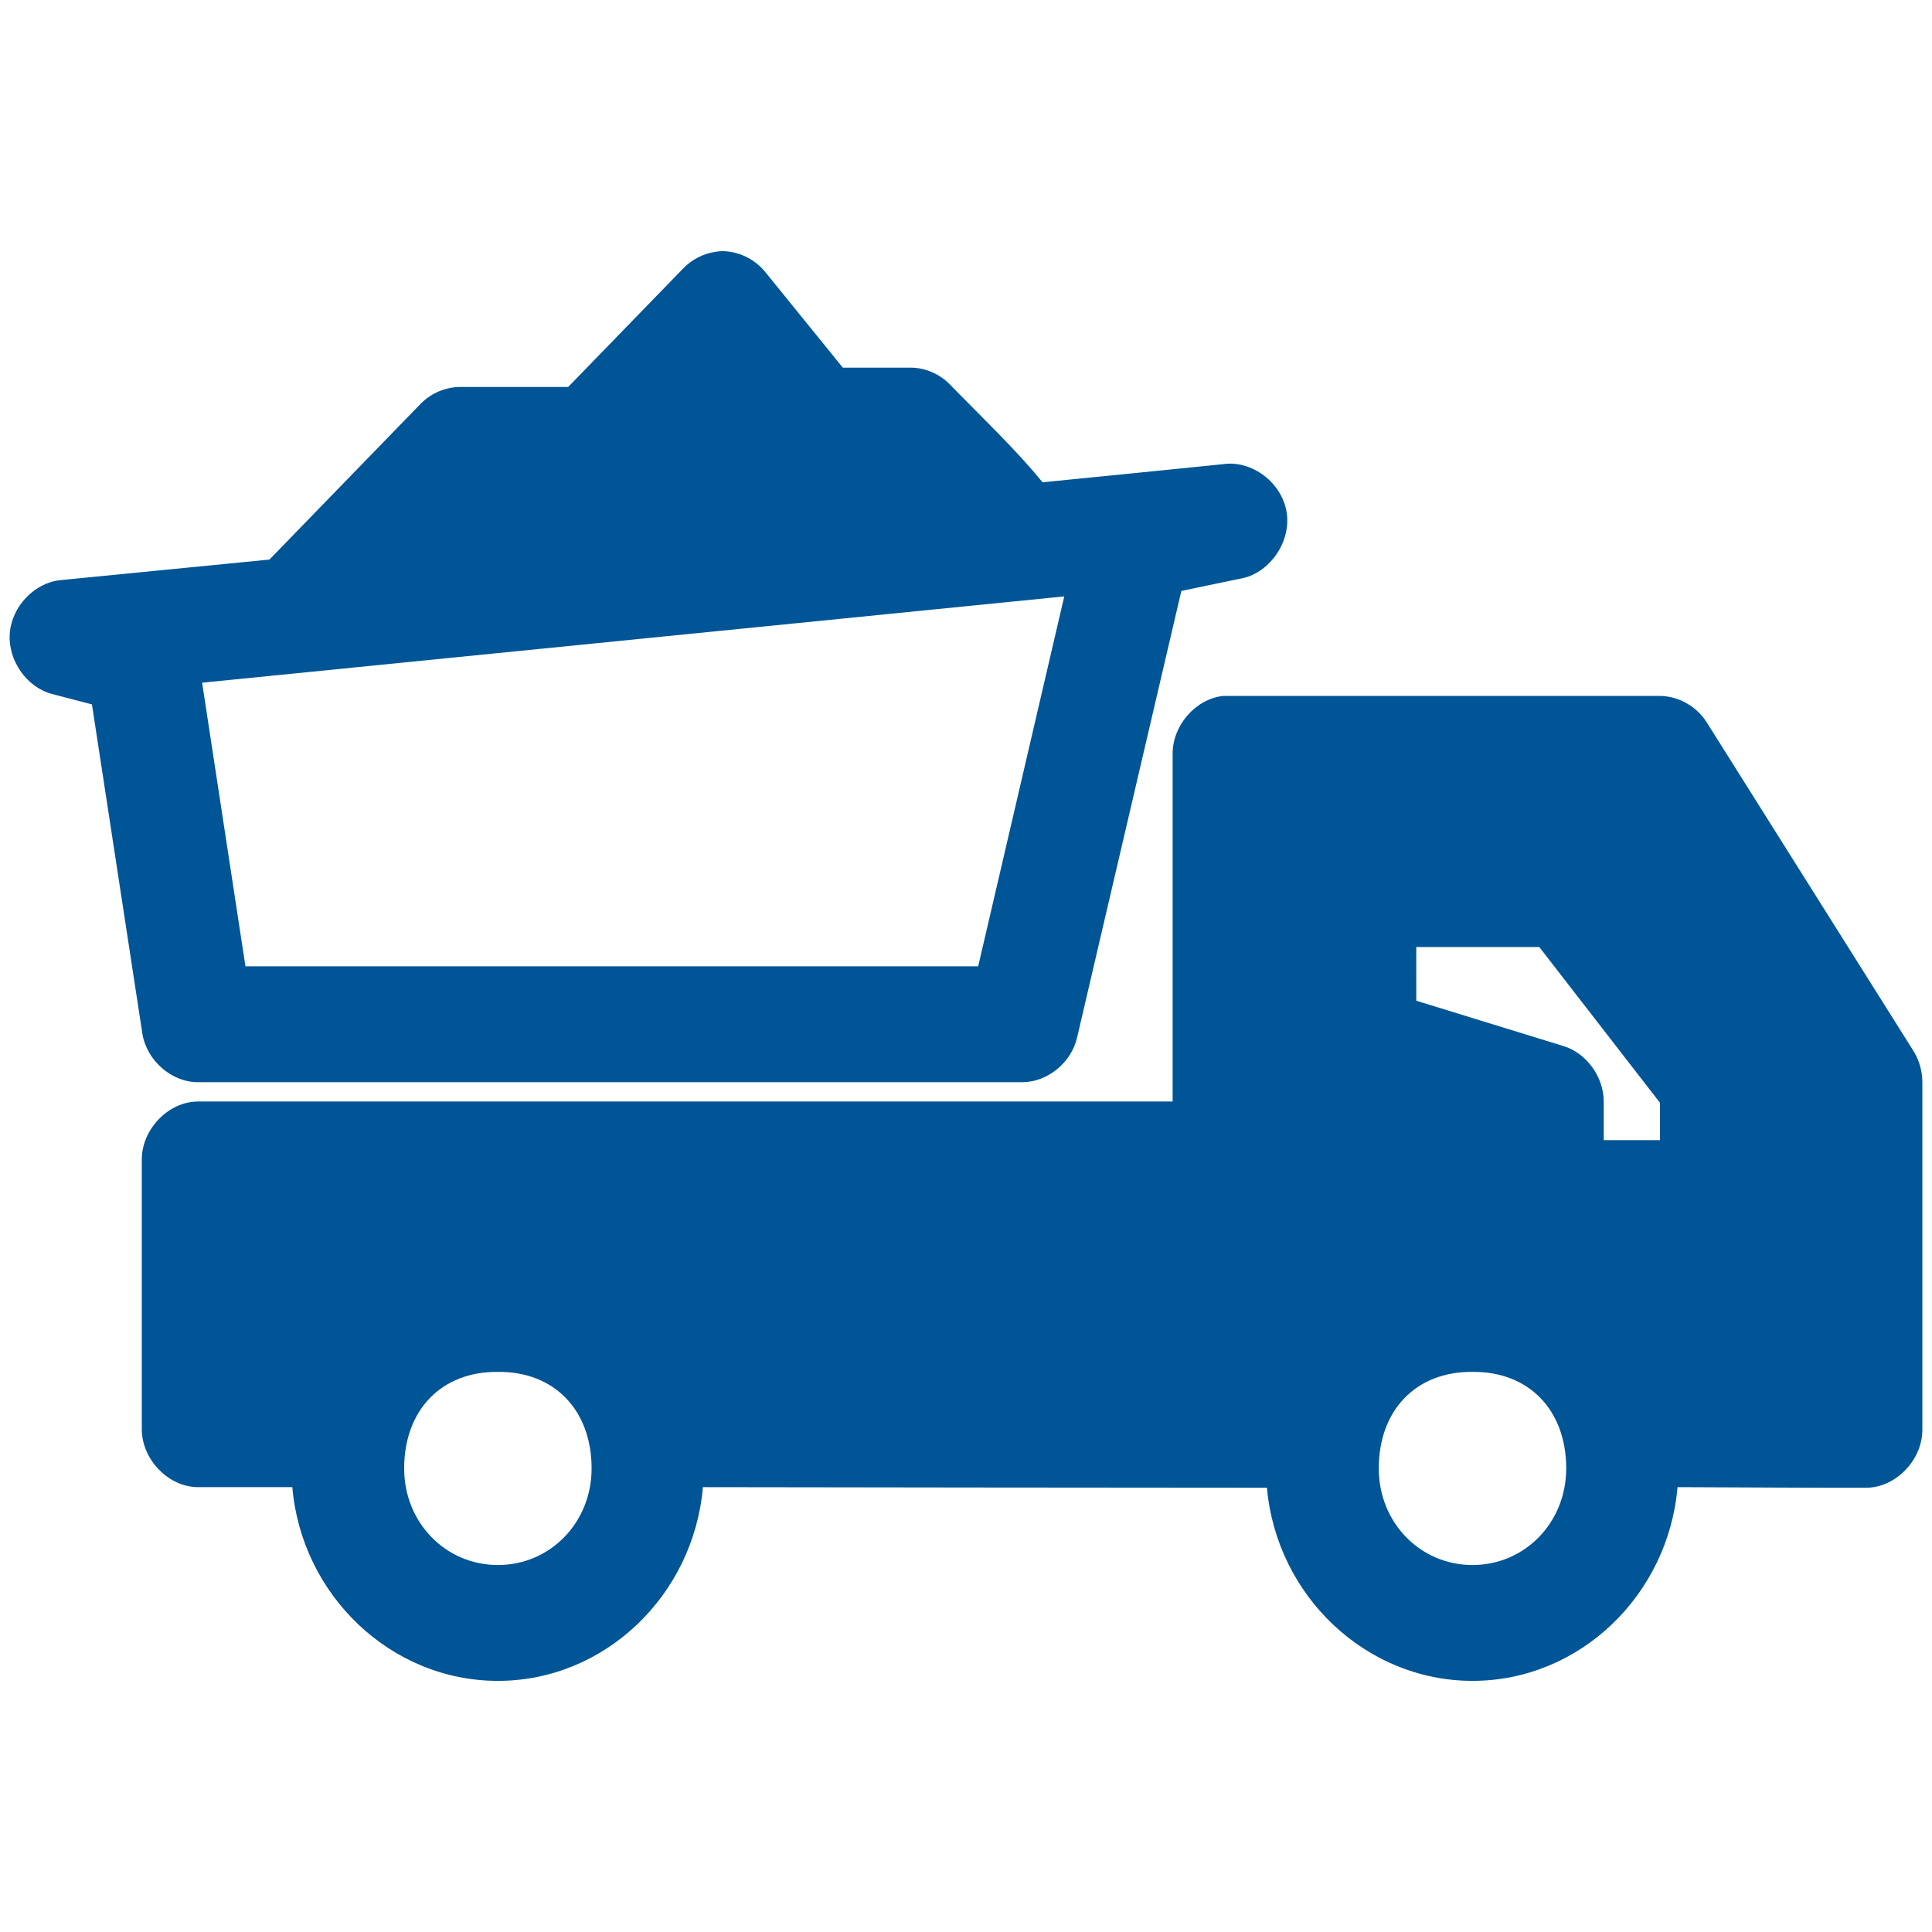
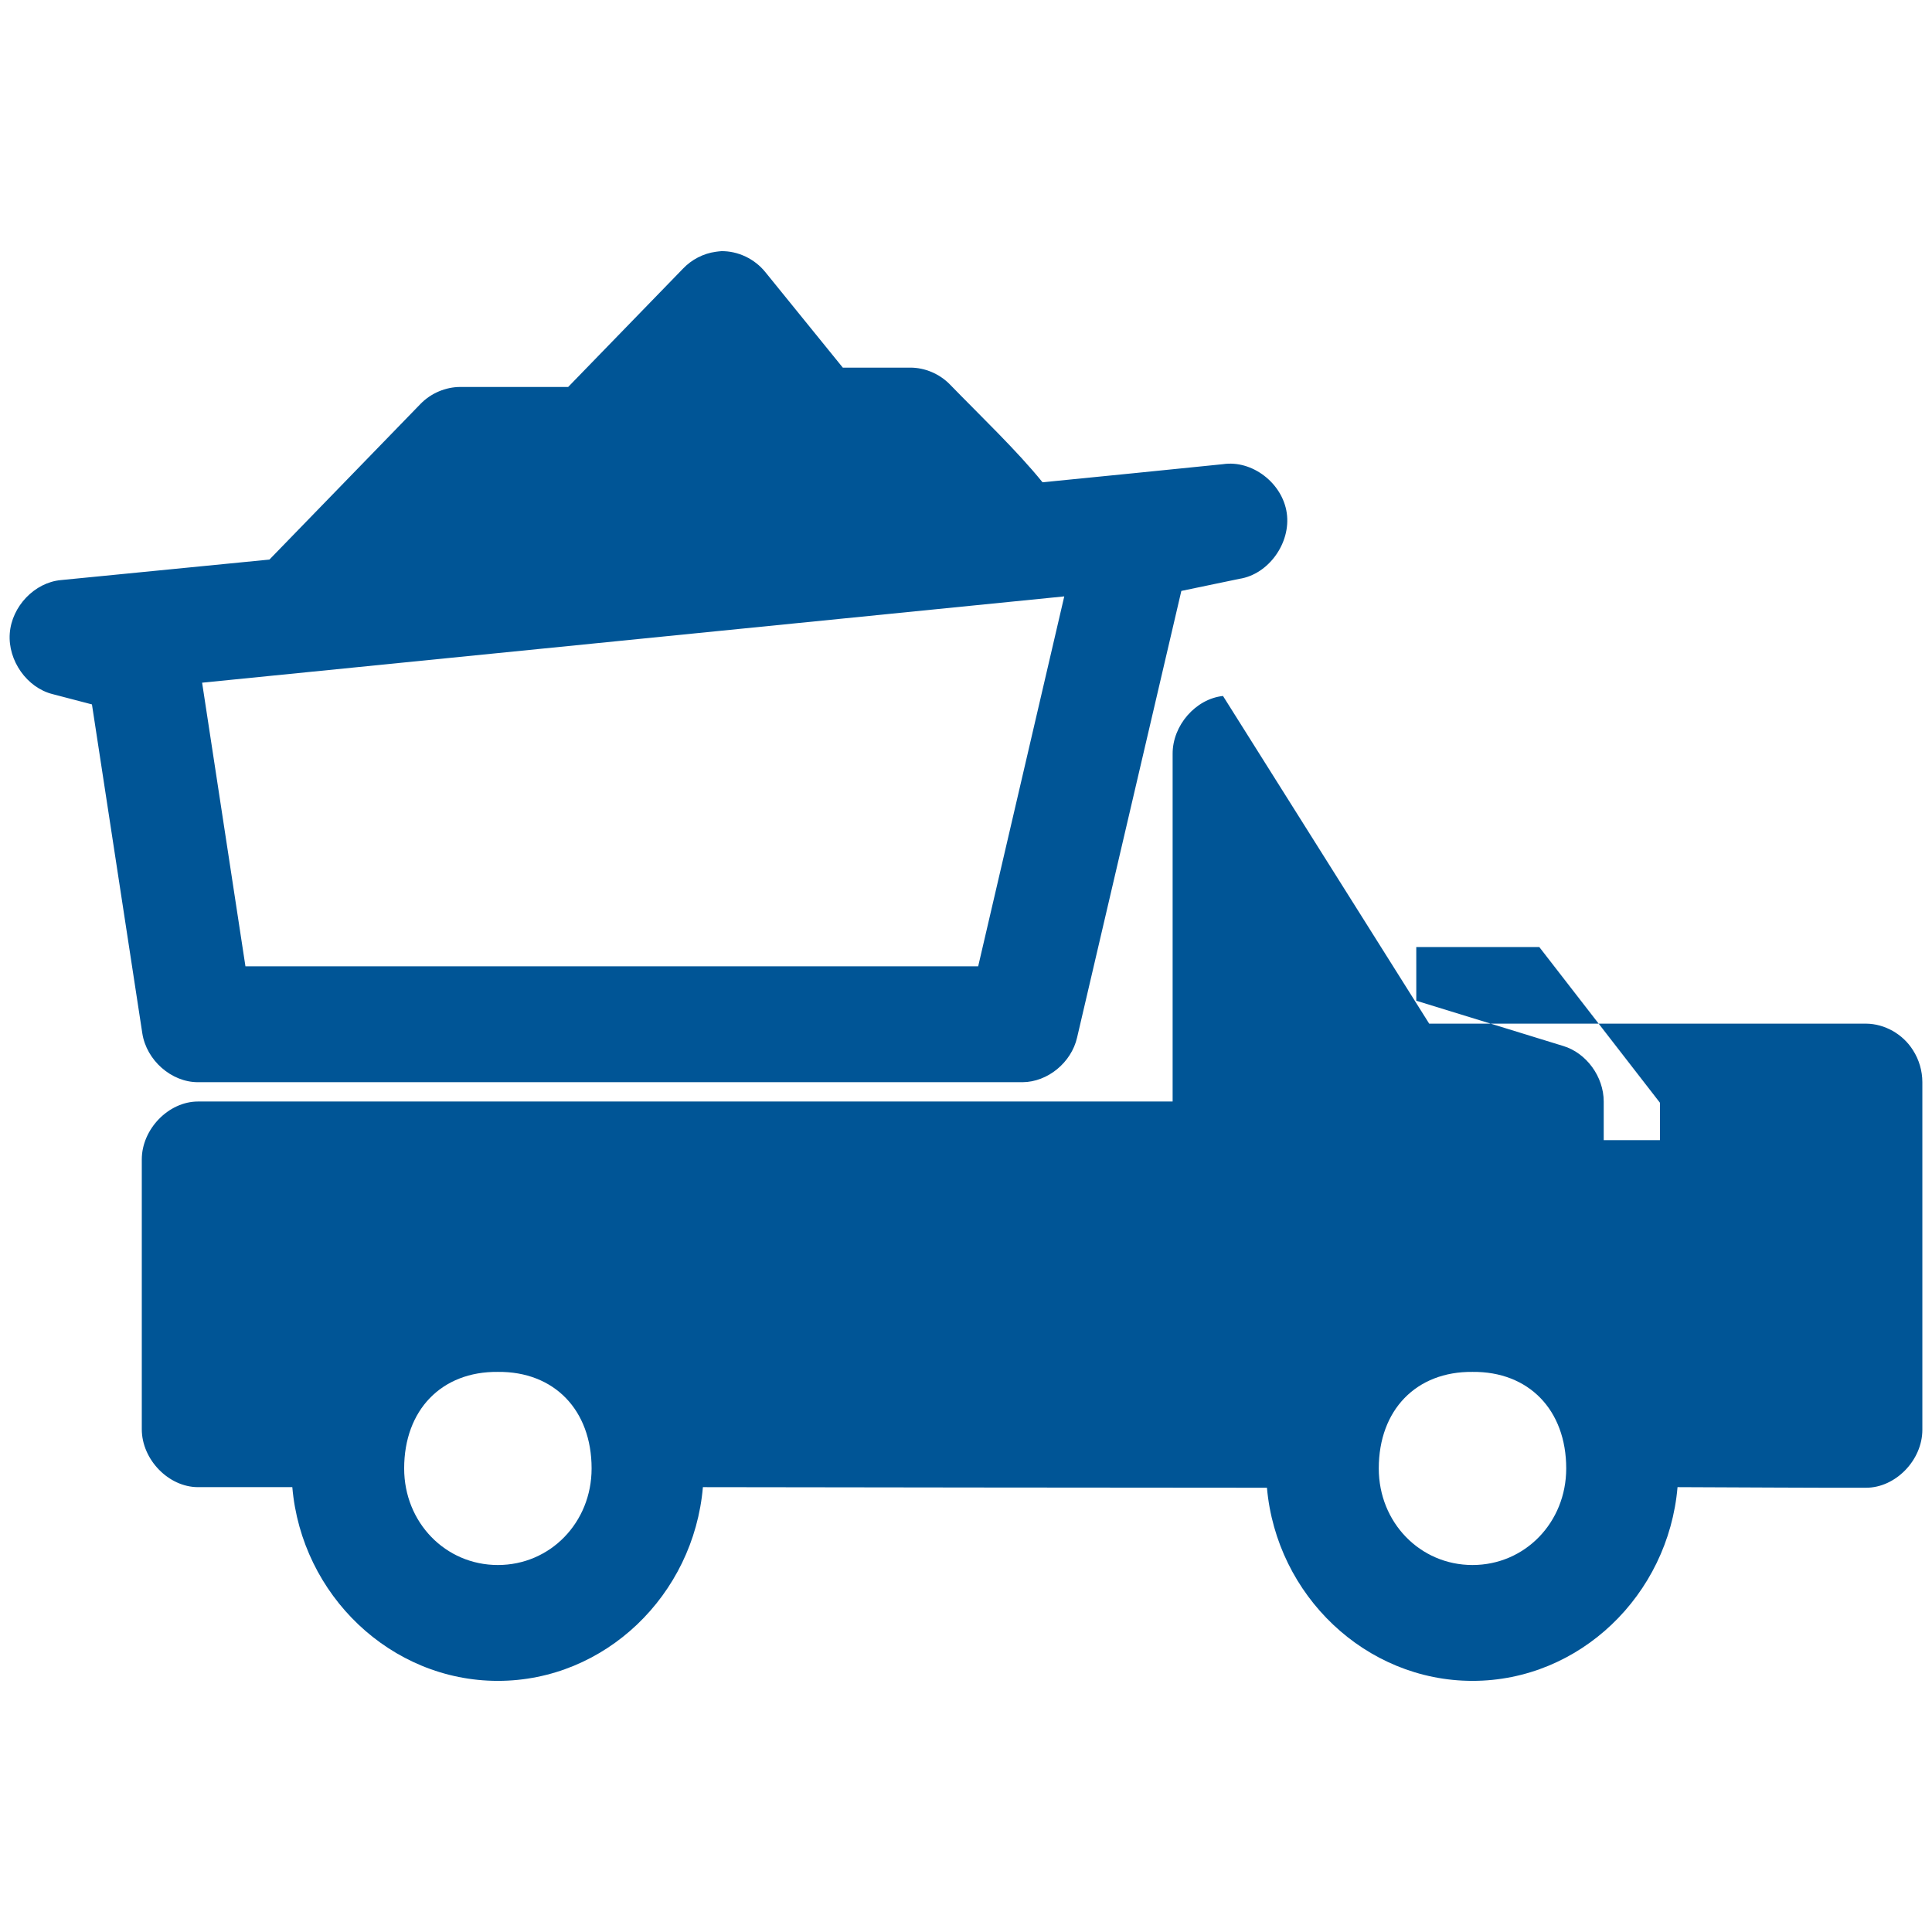
<svg xmlns="http://www.w3.org/2000/svg" version="1.1" x="0px" y="0px" viewBox="0 0 100 100" aria-hidden="true" width="100px" height="100px" style="fill:url(#CerosGradient_idf7f6728d1);">
  <defs>
    <linearGradient class="cerosgradient" data-cerosgradient="true" id="CerosGradient_idf7f6728d1" gradientUnits="userSpaceOnUse" x1="50%" y1="100%" x2="50%" y2="0%">
      <stop offset="0%" stop-color="#005596" />
      <stop offset="100%" stop-color="#005596" />
    </linearGradient>
    <linearGradient />
  </defs>
  <g transform="translate(0,-952.362)">
    <g transform="translate(7.002,959.329)">
-       <path d="m 30.319,6.034 c -0.091,0.01 -0.182,0.016 -0.273,0.031 -0.639,0.087 -1.247,0.4 -1.698,0.875 l -5.942,6.122 -5.578,0 c -0.763,0 -1.521,0.32 -2.062,0.875 l -7.822,8.059 -10.793,1.062 c -1.362,0.123 -2.547,1.361 -2.648,2.766 -0.101,1.405 0.894,2.809 2.223,3.138 l 2.031,0.531 2.607,17.024 c 0.215,1.398 1.507,2.533 2.88,2.53 l 42.685,0 c 1.295,-0.01 2.522,-1.013 2.819,-2.312 l 5.396,-23.116 3.001,-0.625 c 1.508,-0.229 2.678,-1.851 2.456,-3.405 -0.222,-1.554 -1.797,-2.759 -3.305,-2.53 -3.112,0.32 -6.225,0.626 -9.337,0.937 -1.323,-1.639 -3.218,-3.441 -4.79,-5.06 -0.54,-0.555 -1.299,-0.877 -2.062,-0.875 l -3.486,0 -4.002,-4.935 c -0.556,-0.696 -1.429,-1.111 -2.304,-1.093 z m 17.765,17.868 -4.456,19.148 -37.926,0 -2.243,-14.681 z m 8.216,5.154 c -1.42,0.153 -2.615,1.528 -2.607,2.999 l 0,17.992 -50.446,0 c -1.524,2e-4 -2.91,1.429 -2.91,2.999 0,4.733 0,10.573 0,13.962 1e-4,1.57 1.386,2.999 2.91,2.999 2.239,-1e-4 3.483,0 4.881,0 0.48,5.592 5.097,10.027 10.641,10.027 5.544,0 10.131,-4.436 10.611,-10.027 9.487,0.01 18.918,0.03 29.195,0.031 0.494,5.577 5.107,9.996 10.641,9.996 5.544,0 10.131,-4.436 10.611,-10.027 3.264,0.011 7.235,0.039 9.762,0.031 1.524,-2e-4 2.91,-1.429 2.91,-2.999 l 0,-17.993 c -4e-4,-0.585 -0.171,-1.168 -0.485,-1.655 l -10.671,-16.962 c -0.521,-0.833 -1.464,-1.367 -2.425,-1.374 -7.869,-5e-4 -15.865,-2e-4 -22.616,0 z m 10.004,12.995 6.367,0 6.245,8.059 0,1.937 -2.91,0 0,-1.999 c 0,-1.284 -0.896,-2.513 -2.092,-2.874 l -7.609,-2.343 z m -47.536,21.991 c 2.91,-0.031 4.851,1.969 4.851,4.998 0,2.796 -2.137,4.998 -4.851,4.998 -2.713,0 -4.851,-2.202 -4.851,-4.998 0,-3.029 1.94,-5.029 4.851,-4.998 z m 50.446,0 c 2.91,-0.031 4.851,1.969 4.851,4.998 0,2.796 -2.137,4.998 -4.851,4.998 -2.713,0 -4.851,-2.202 -4.851,-4.998 0,-3.029 1.94,-5.028 4.851,-4.998 z" style="text-indent:0;text-transform:none;direction:ltr;block-progression:tb;baseline-shift:baseline;color:#000000;enable-background:accumulate;fill:url(#CerosGradient_idf7f6728d1);" fill="#000000" fill-opacity="1" stroke="none" marker="none" visibility="visible" display="inline" overflow="visible" />
+       <path d="m 30.319,6.034 c -0.091,0.01 -0.182,0.016 -0.273,0.031 -0.639,0.087 -1.247,0.4 -1.698,0.875 l -5.942,6.122 -5.578,0 c -0.763,0 -1.521,0.32 -2.062,0.875 l -7.822,8.059 -10.793,1.062 c -1.362,0.123 -2.547,1.361 -2.648,2.766 -0.101,1.405 0.894,2.809 2.223,3.138 l 2.031,0.531 2.607,17.024 c 0.215,1.398 1.507,2.533 2.88,2.53 l 42.685,0 c 1.295,-0.01 2.522,-1.013 2.819,-2.312 l 5.396,-23.116 3.001,-0.625 c 1.508,-0.229 2.678,-1.851 2.456,-3.405 -0.222,-1.554 -1.797,-2.759 -3.305,-2.53 -3.112,0.32 -6.225,0.626 -9.337,0.937 -1.323,-1.639 -3.218,-3.441 -4.79,-5.06 -0.54,-0.555 -1.299,-0.877 -2.062,-0.875 l -3.486,0 -4.002,-4.935 c -0.556,-0.696 -1.429,-1.111 -2.304,-1.093 z m 17.765,17.868 -4.456,19.148 -37.926,0 -2.243,-14.681 z m 8.216,5.154 c -1.42,0.153 -2.615,1.528 -2.607,2.999 l 0,17.992 -50.446,0 c -1.524,2e-4 -2.91,1.429 -2.91,2.999 0,4.733 0,10.573 0,13.962 1e-4,1.57 1.386,2.999 2.91,2.999 2.239,-1e-4 3.483,0 4.881,0 0.48,5.592 5.097,10.027 10.641,10.027 5.544,0 10.131,-4.436 10.611,-10.027 9.487,0.01 18.918,0.03 29.195,0.031 0.494,5.577 5.107,9.996 10.641,9.996 5.544,0 10.131,-4.436 10.611,-10.027 3.264,0.011 7.235,0.039 9.762,0.031 1.524,-2e-4 2.91,-1.429 2.91,-2.999 l 0,-17.993 c -4e-4,-0.585 -0.171,-1.168 -0.485,-1.655 c -0.521,-0.833 -1.464,-1.367 -2.425,-1.374 -7.869,-5e-4 -15.865,-2e-4 -22.616,0 z m 10.004,12.995 6.367,0 6.245,8.059 0,1.937 -2.91,0 0,-1.999 c 0,-1.284 -0.896,-2.513 -2.092,-2.874 l -7.609,-2.343 z m -47.536,21.991 c 2.91,-0.031 4.851,1.969 4.851,4.998 0,2.796 -2.137,4.998 -4.851,4.998 -2.713,0 -4.851,-2.202 -4.851,-4.998 0,-3.029 1.94,-5.029 4.851,-4.998 z m 50.446,0 c 2.91,-0.031 4.851,1.969 4.851,4.998 0,2.796 -2.137,4.998 -4.851,4.998 -2.713,0 -4.851,-2.202 -4.851,-4.998 0,-3.029 1.94,-5.028 4.851,-4.998 z" style="text-indent:0;text-transform:none;direction:ltr;block-progression:tb;baseline-shift:baseline;color:#000000;enable-background:accumulate;fill:url(#CerosGradient_idf7f6728d1);" fill="#000000" fill-opacity="1" stroke="none" marker="none" visibility="visible" display="inline" overflow="visible" />
    </g>
  </g>
</svg>